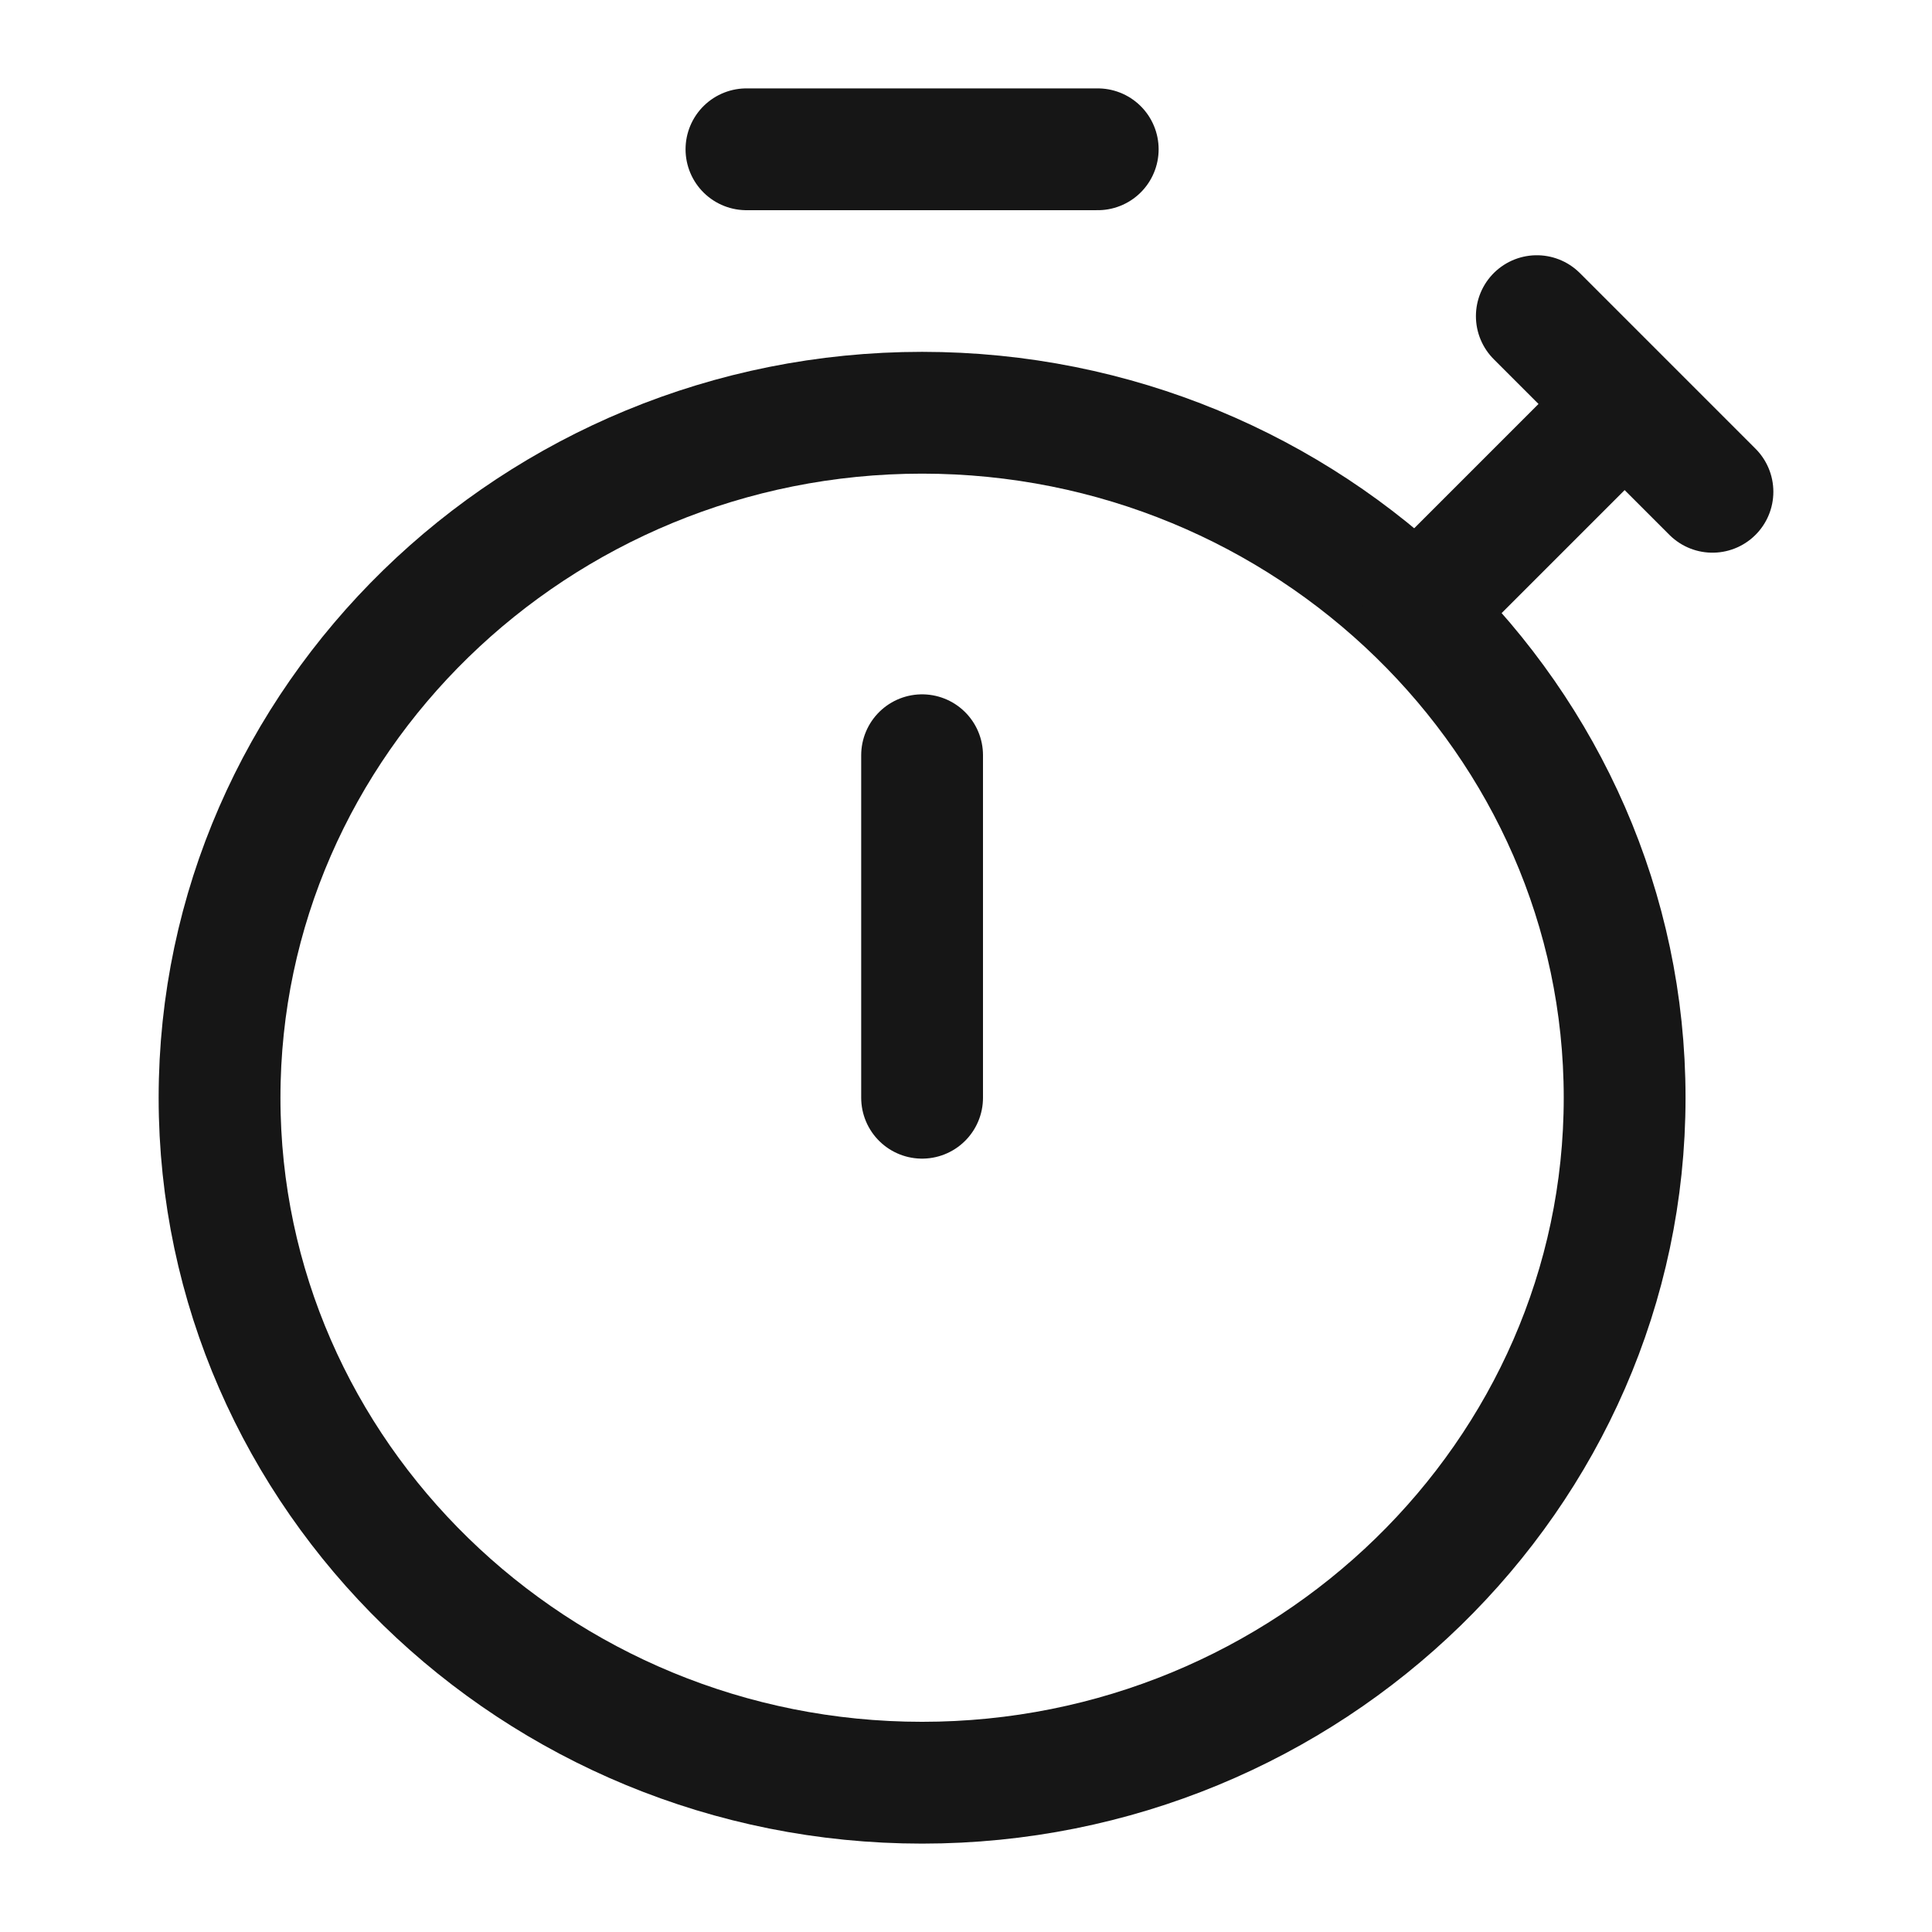
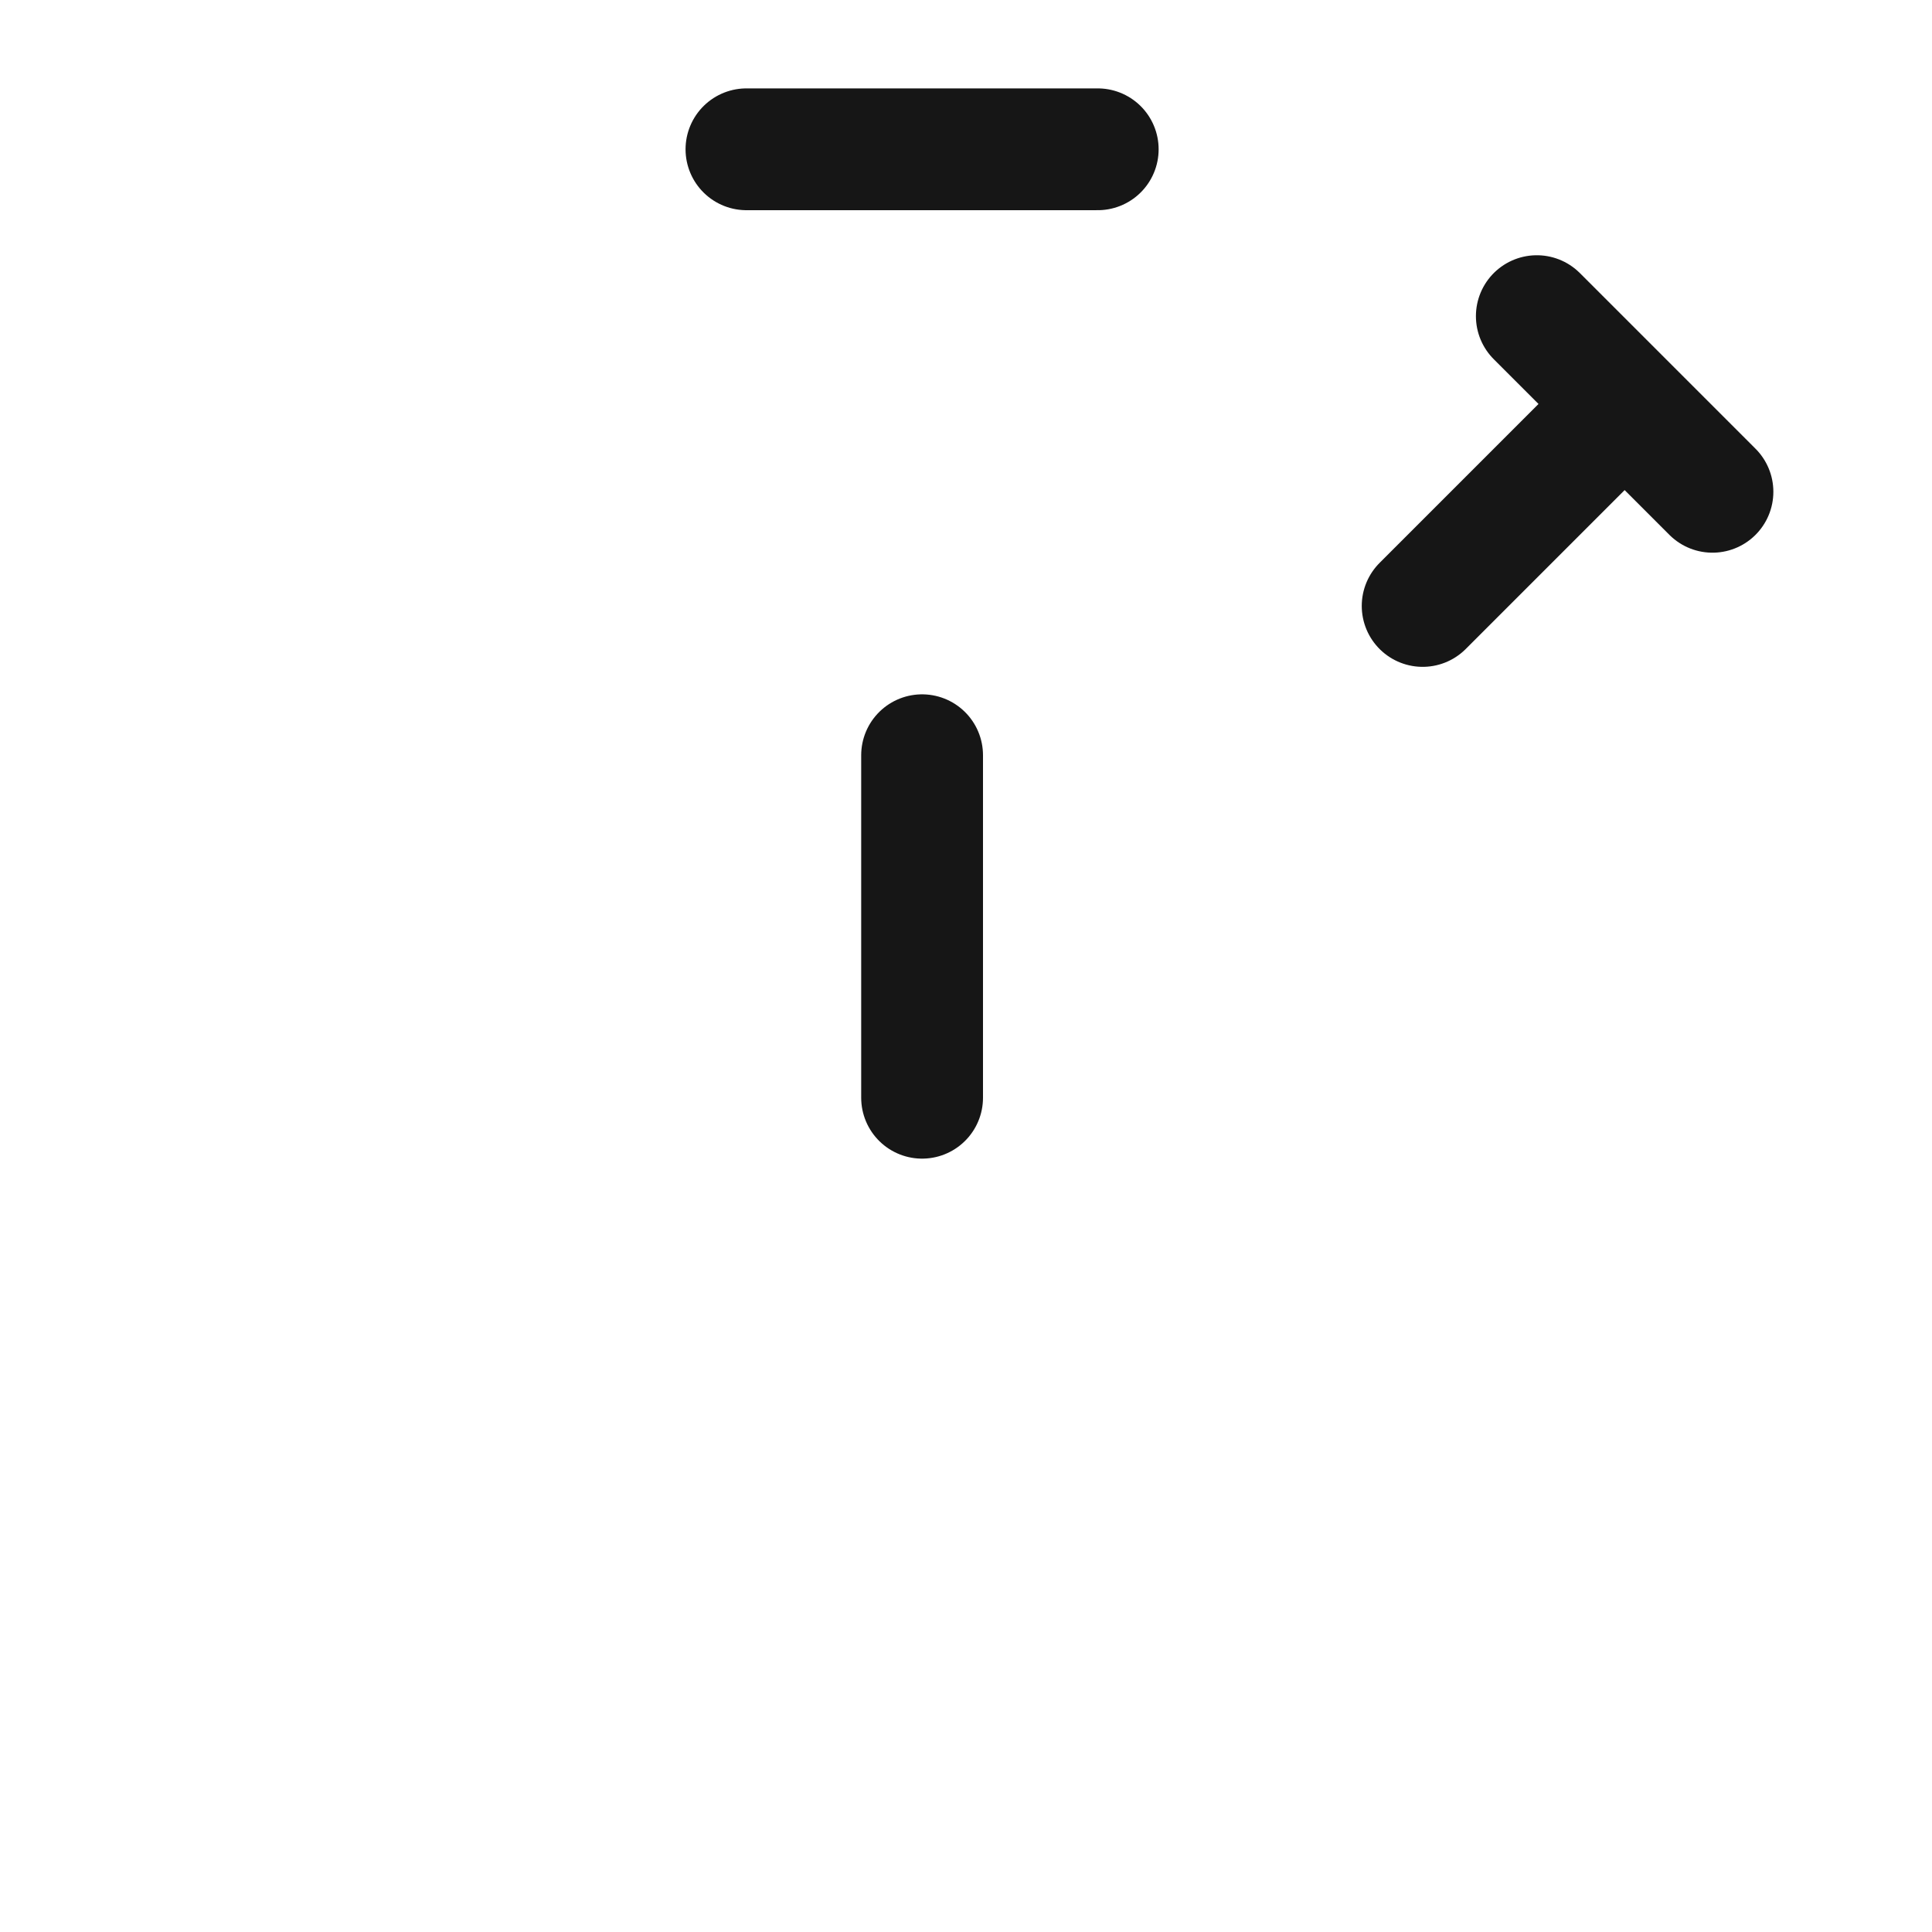
<svg xmlns="http://www.w3.org/2000/svg" version="1.1" id="Layer_1" x="0px" y="0px" viewBox="0 0 22 22" style="enable-background:new 0 0 22 22;" xml:space="preserve">
  <style type="text/css"> .st0{fill:none;stroke:#161616;stroke-width:1.387;stroke-linecap:round;stroke-linejoin:round;} </style>
  <g>
    <g>
      <g>
-         <path class="st0" d="M10.5,20.3c4.4,0,8-3.5,8-7.8s-3.6-7.8-8-7.8s-8,3.5-8,7.8S6.1,20.3,10.5,20.3z" />
        <path class="st0" d="M10.5,8.6v3.9" />
        <path class="st0" d="M8.5,1.7h4" />
        <path class="st0" d="M19.5,5.6l-2-2l1,1l-2.3,2.3" />
      </g>
    </g>
  </g>
</svg>